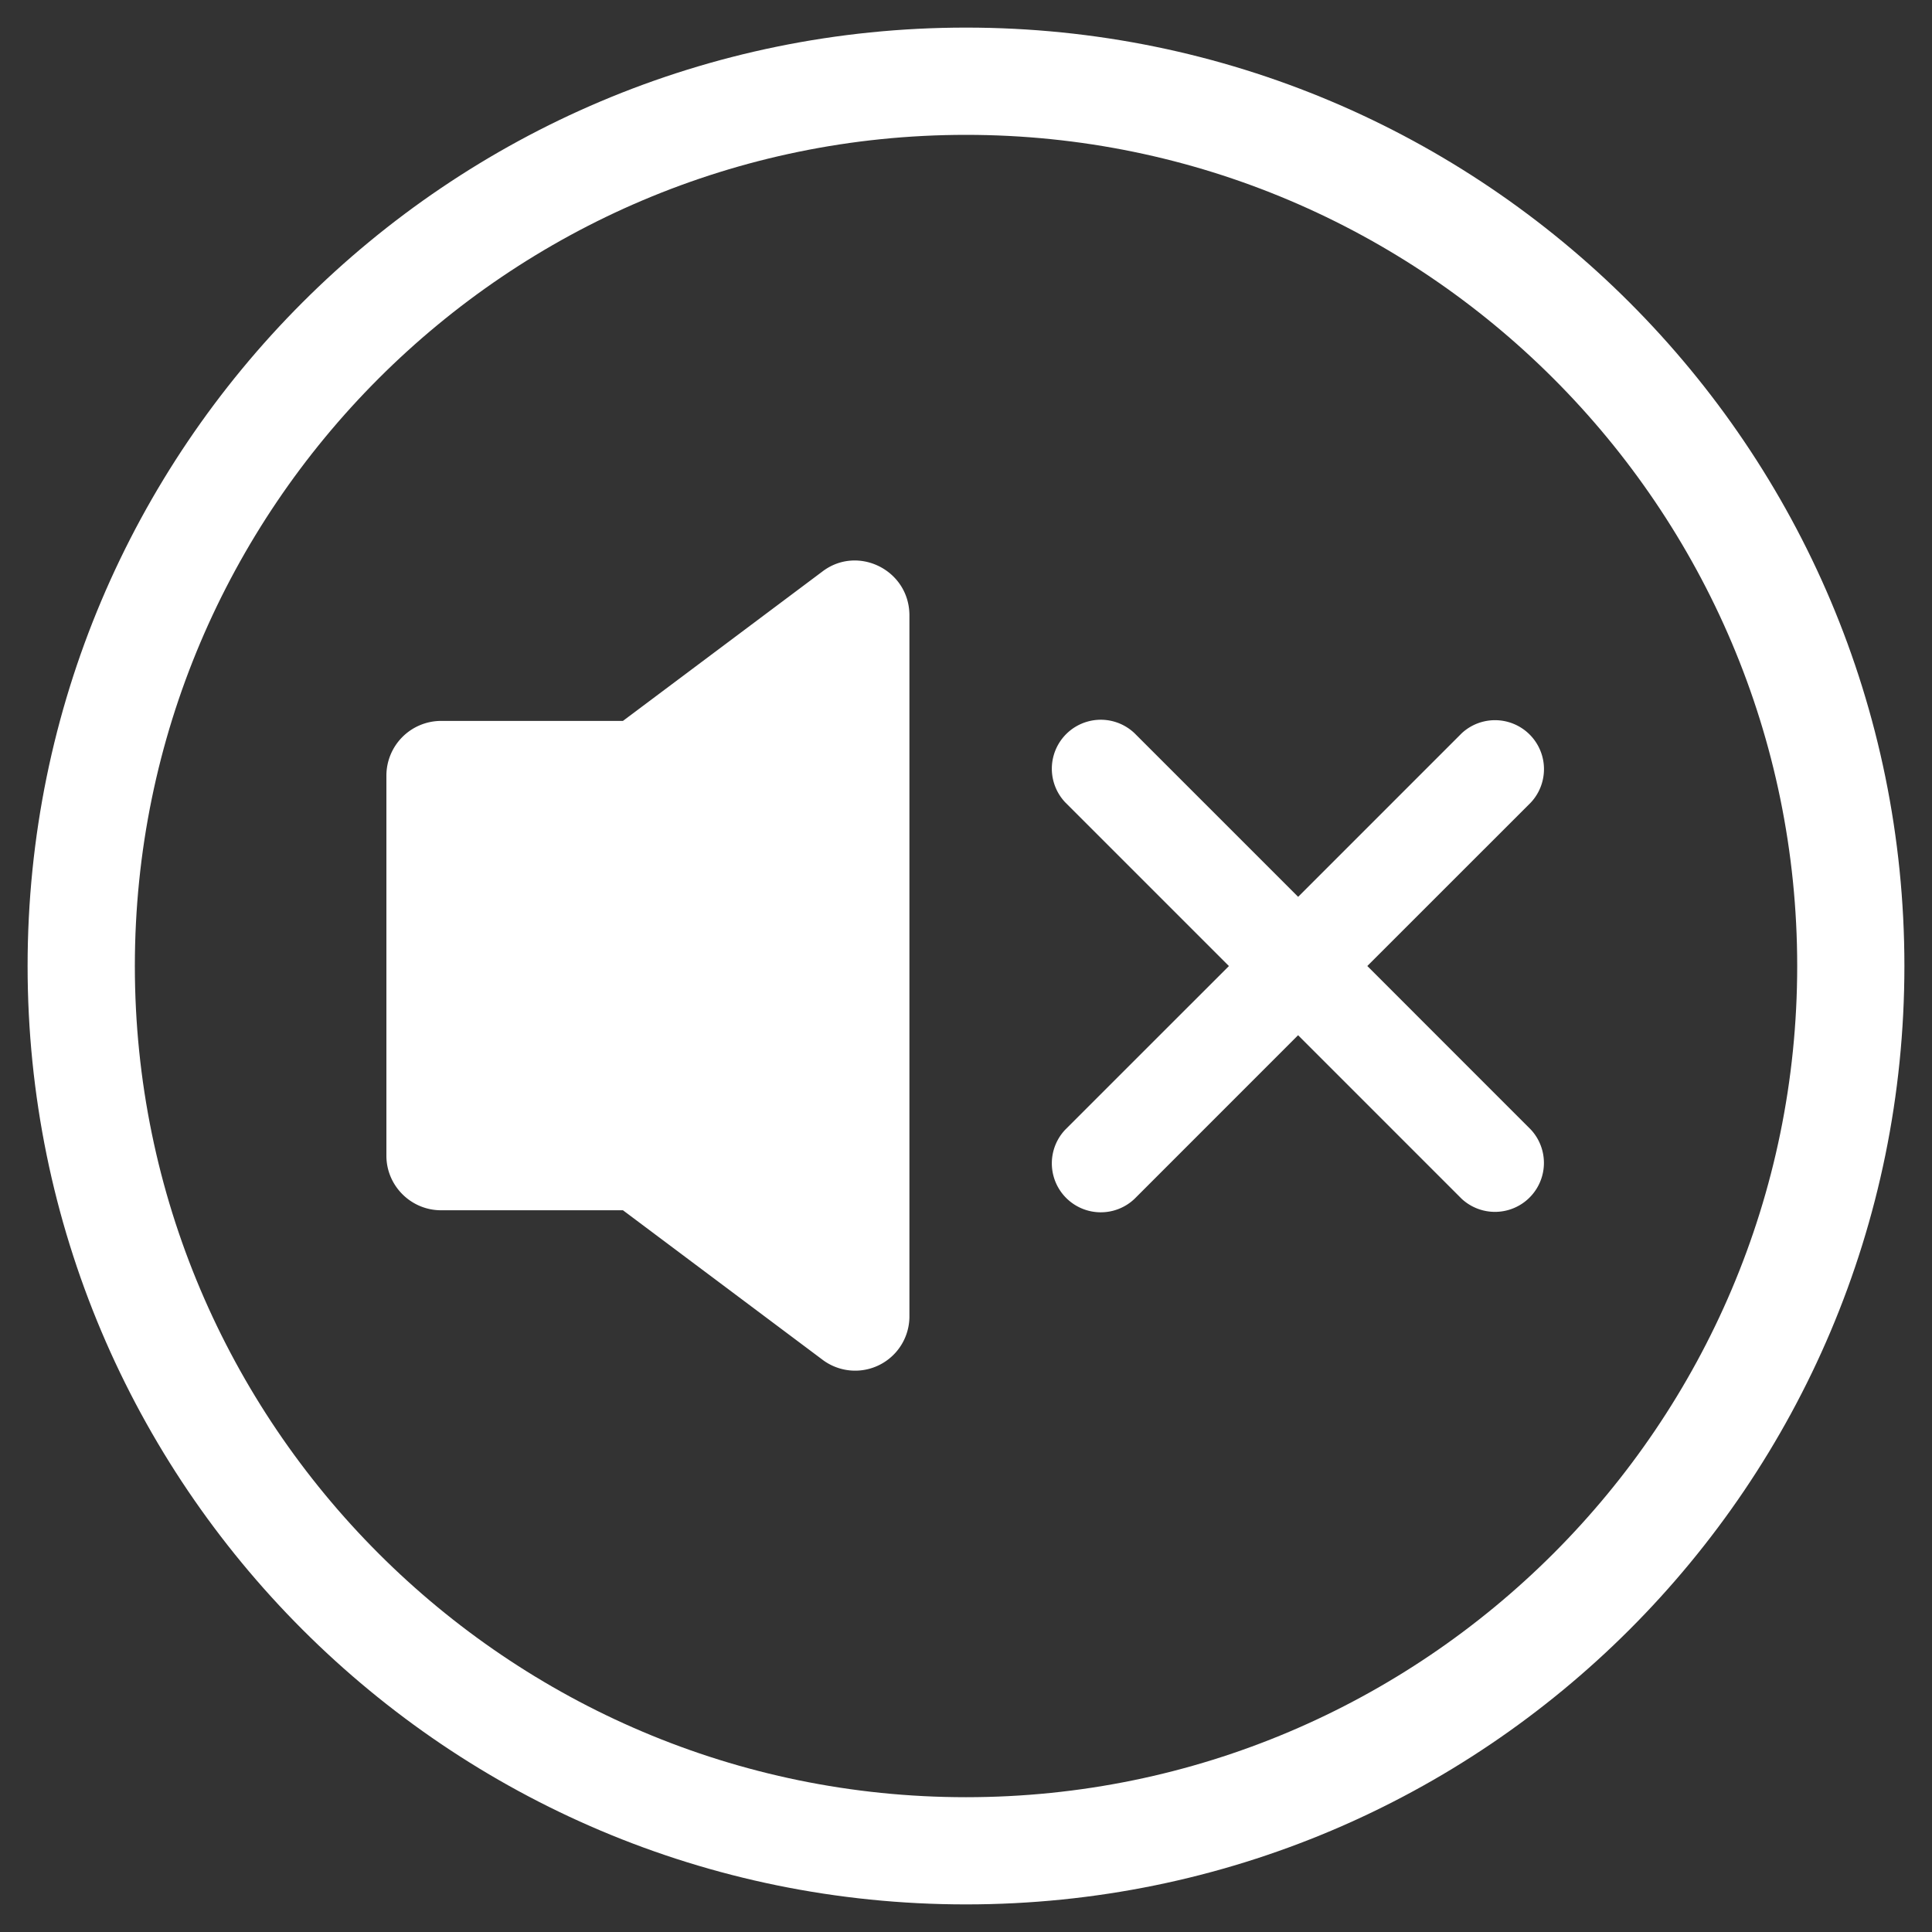
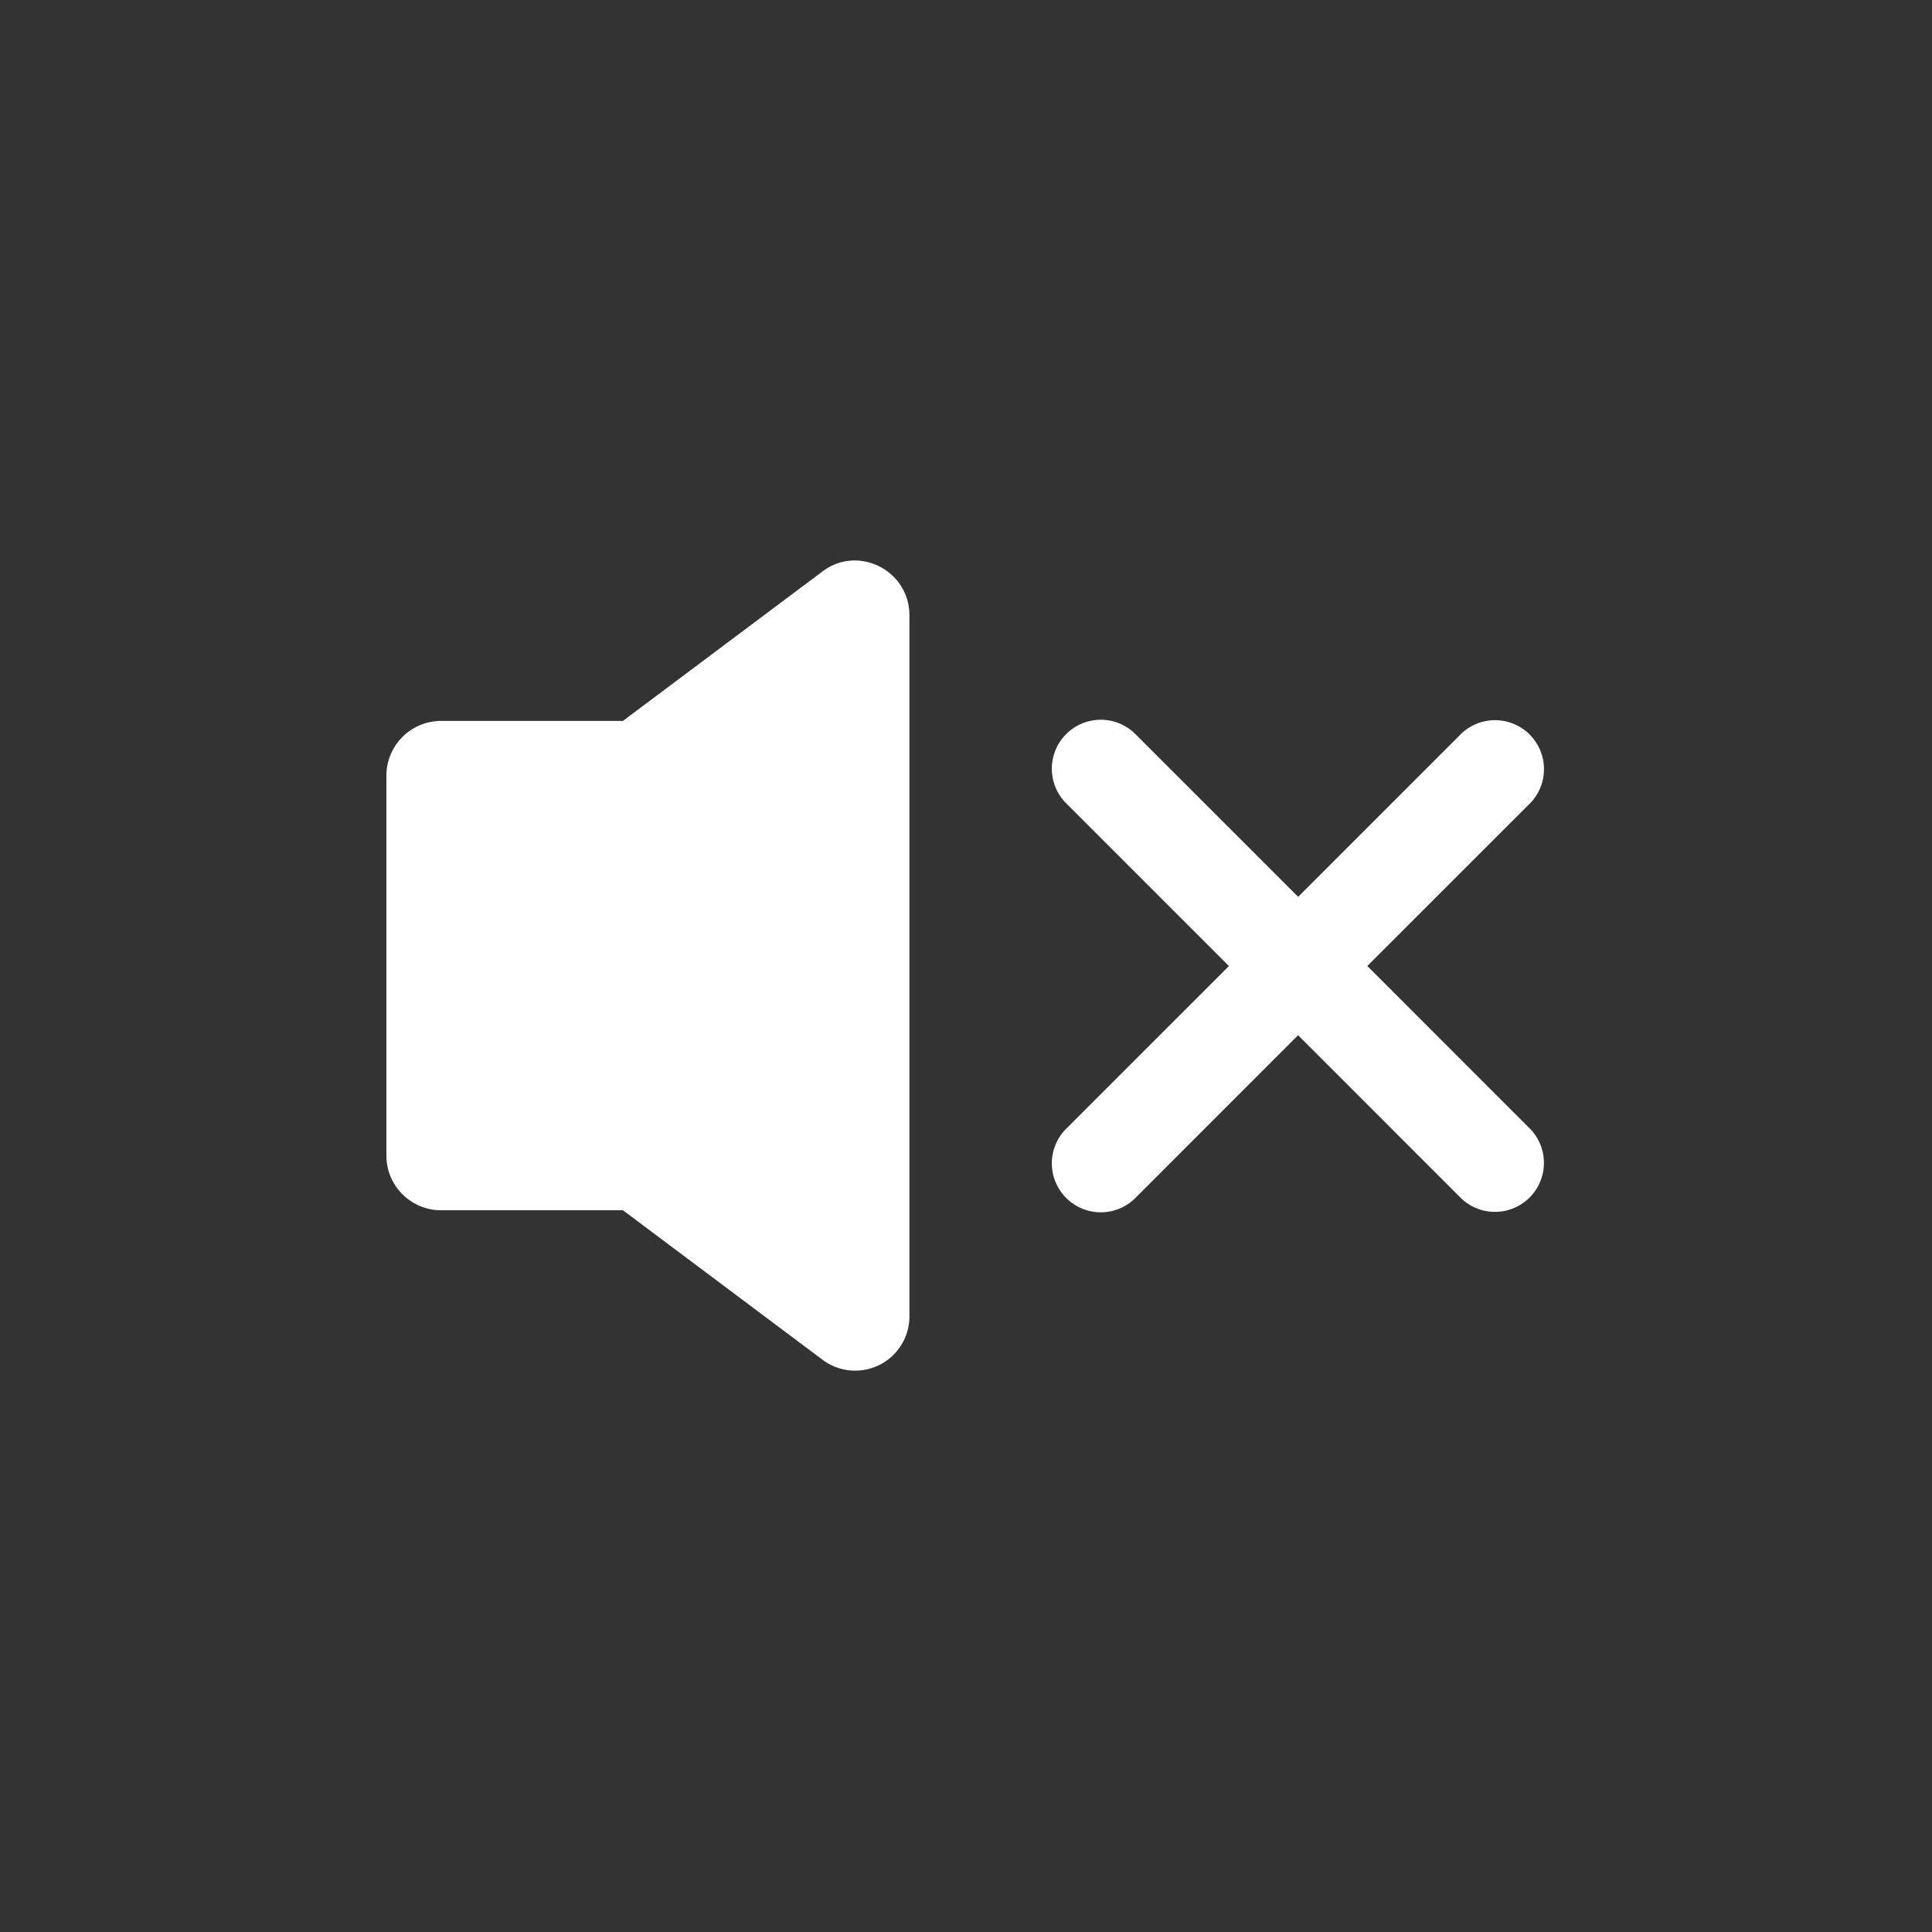
<svg xmlns="http://www.w3.org/2000/svg" width="35" height="35">
  <rect width="100%" height="100%" fill="#333333" stroke="none" />
-   <path fill="#FFF" d="M17.5 2.443c8.303 0 15.058 6.754 15.058 15.057S25.803 32.558 17.5 32.558 2.443 25.803 2.443 17.5 9.197 2.443 17.5 2.443M17.5.5C8.111.5.5 8.112.5 17.5c0 9.39 7.611 17 17 17s17-7.61 17-17c0-9.388-7.611-17-17-17z" />
  <g fill="#FFF">
-     <path d="M14.894 10.357l-3.609 2.703H7.988a.992.992 0 0 0-.988.989v6.888c0 .544.445.988.989.988h3.296l3.609 2.703a.983.983 0 0 0 1.581-.792V11.149c0-.825-.94-1.286-1.581-.792zM27.733 20.464L24.77 17.5l2.964-2.963a.887.887 0 0 0-1.253-1.254l-2.964 2.964-2.964-2.964a.887.887 0 0 0-1.254 1.254l2.964 2.964-2.964 2.963a.887.887 0 0 0 1.254 1.254l2.963-2.964 2.964 2.964a.887.887 0 0 0 1.253-1.254z" />
+     <path d="M14.894 10.357l-3.609 2.703H7.988a.992.992 0 0 0-.988.989v6.888c0 .544.445.988.989.988h3.296l3.609 2.703a.983.983 0 0 0 1.581-.792V11.149c0-.825-.94-1.286-1.581-.792zM27.733 20.464L24.77 17.5l2.964-2.963a.887.887 0 0 0-1.253-1.254l-2.964 2.964-2.964-2.964a.887.887 0 0 0-1.254 1.254l2.964 2.964-2.964 2.963a.887.887 0 0 0 1.254 1.254l2.963-2.964 2.964 2.964a.887.887 0 0 0 1.253-1.254" />
  </g>
</svg>